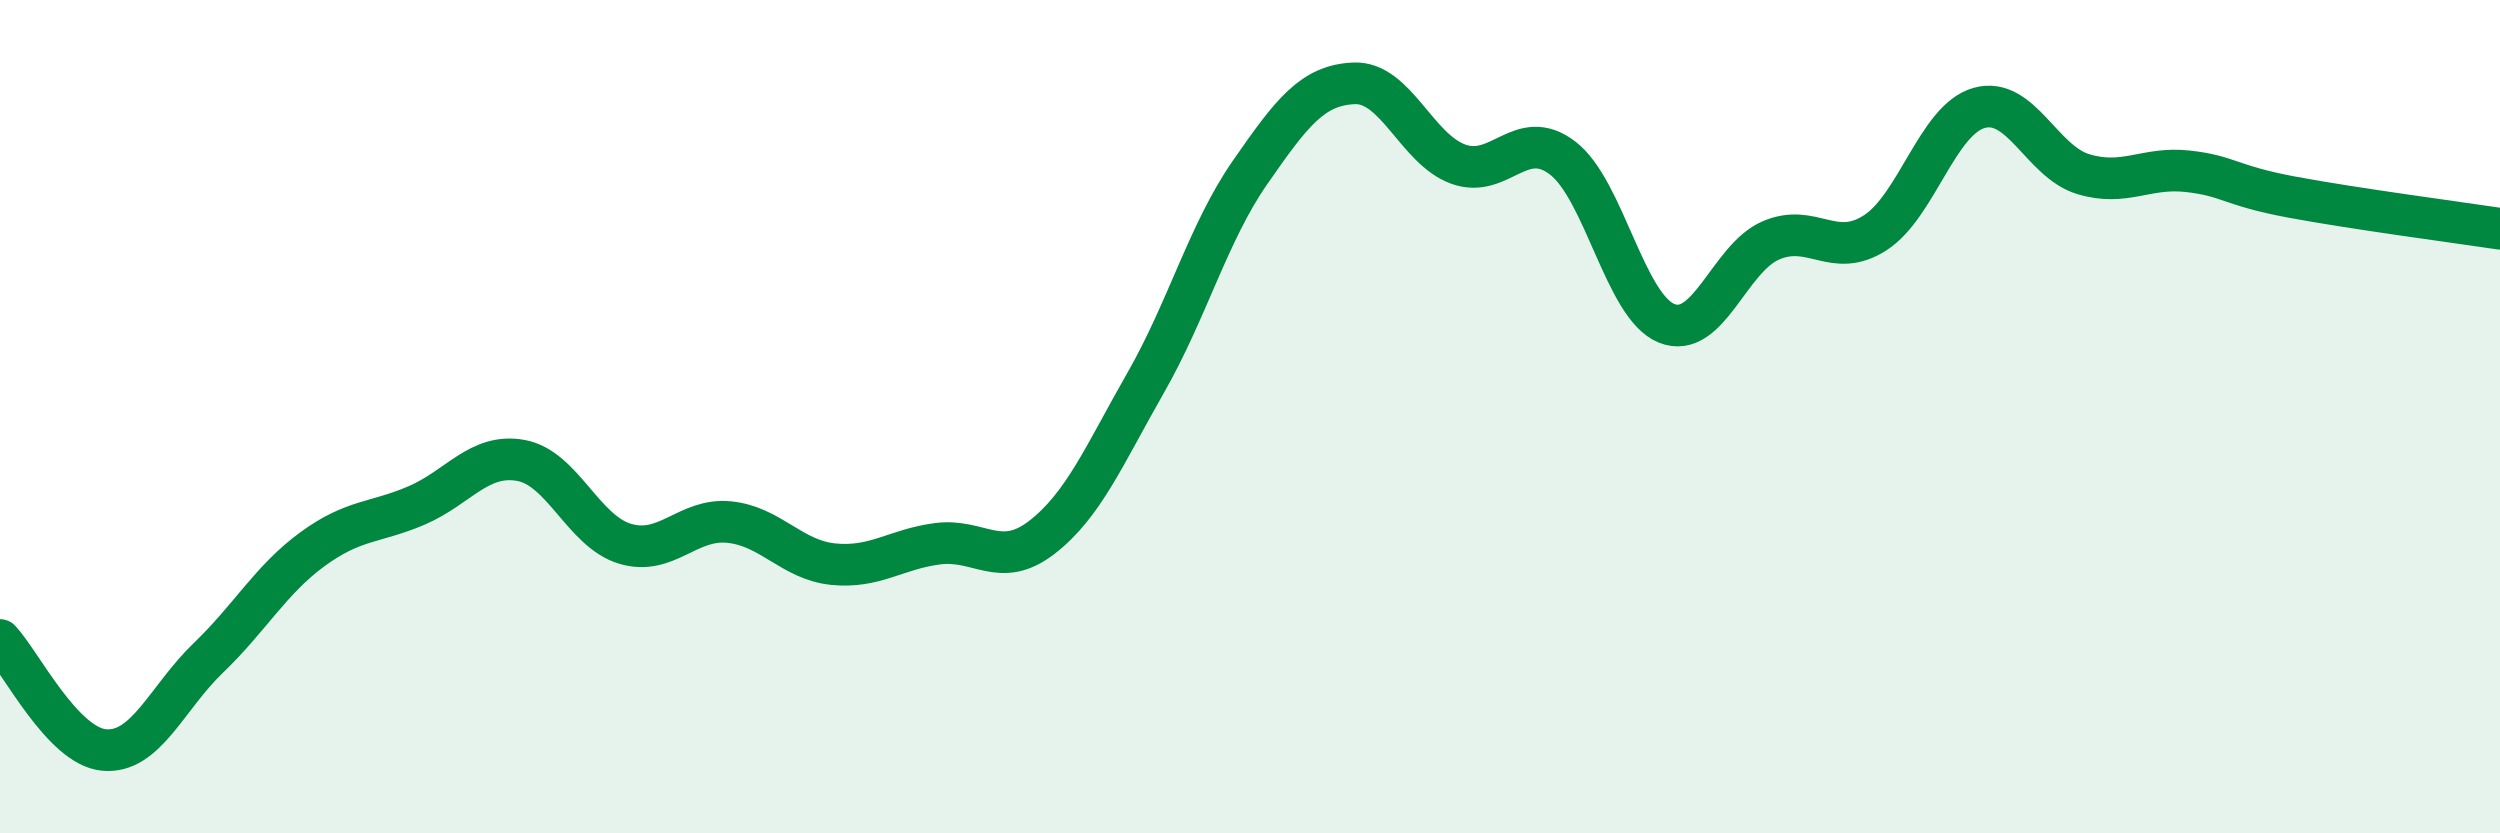
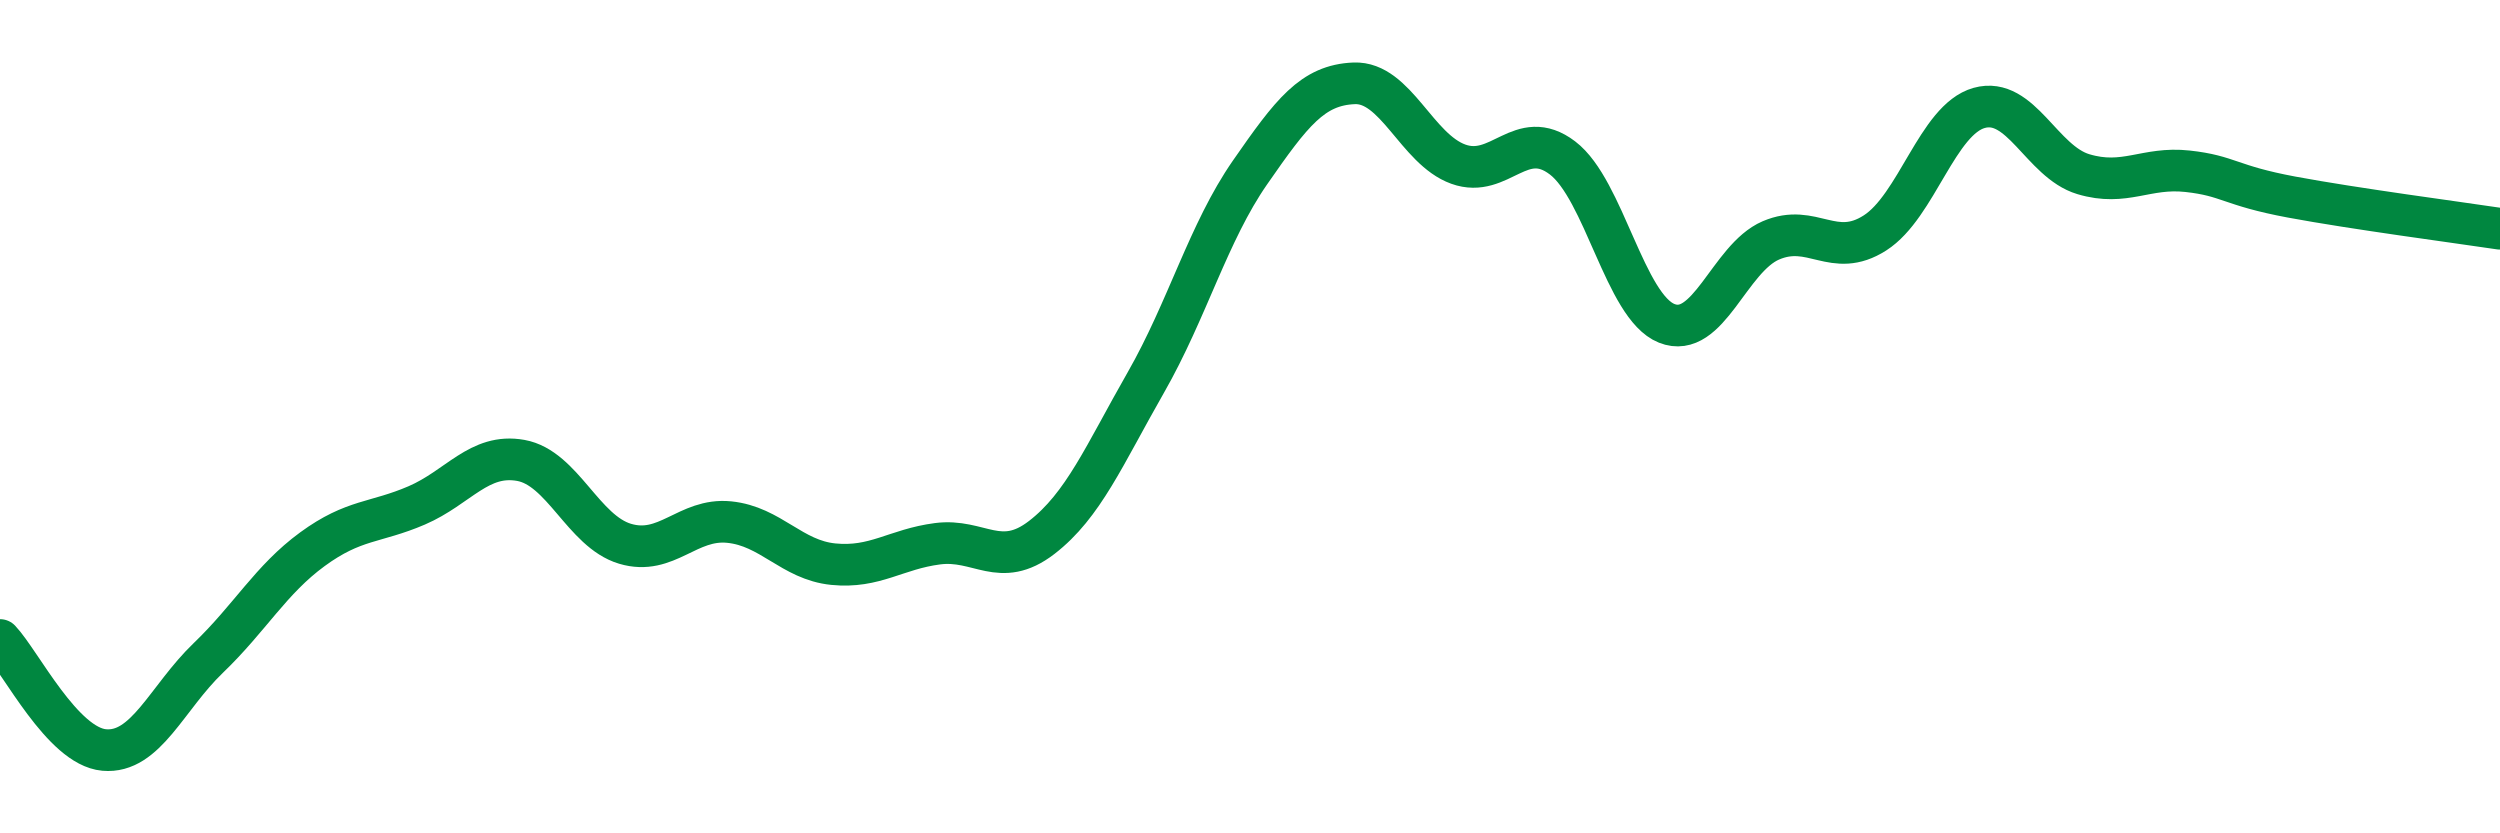
<svg xmlns="http://www.w3.org/2000/svg" width="60" height="20" viewBox="0 0 60 20">
-   <path d="M 0,15.36 C 0.5,15.89 1.5,17.91 2.5,18 C 3.5,18.09 4,16.75 5,15.79 C 6,14.83 6.5,13.91 7.5,13.18 C 8.5,12.45 9,12.56 10,12.13 C 11,11.7 11.5,10.87 12.5,11.05 C 13.5,11.23 14,12.75 15,13.05 C 16,13.35 16.5,12.43 17.5,12.53 C 18.5,12.63 19,13.44 20,13.54 C 21,13.64 21.5,13.18 22.5,13.05 C 23.5,12.92 24,13.67 25,12.9 C 26,12.13 26.5,10.93 27.5,9.18 C 28.5,7.43 29,5.58 30,4.14 C 31,2.7 31.5,2.04 32.5,2 C 33.5,1.96 34,3.58 35,3.94 C 36,4.3 36.5,3.03 37.5,3.79 C 38.5,4.55 39,7.36 40,7.76 C 41,8.16 41.5,6.2 42.5,5.77 C 43.5,5.34 44,6.23 45,5.59 C 46,4.95 46.5,2.87 47.5,2.59 C 48.5,2.31 49,3.88 50,4.18 C 51,4.48 51.5,4 52.5,4.11 C 53.5,4.22 53.5,4.45 55,4.73 C 56.5,5.01 59,5.34 60,5.49L60 20L0 20Z" fill="#008740" opacity="0.1" stroke-linecap="round" stroke-linejoin="round" />
  <path d="M 0,15.36 C 0.5,15.89 1.5,17.91 2.5,18 C 3.5,18.09 4,16.75 5,15.79 C 6,14.83 6.5,13.91 7.5,13.18 C 8.5,12.45 9,12.56 10,12.13 C 11,11.7 11.5,10.87 12.5,11.05 C 13.5,11.23 14,12.75 15,13.05 C 16,13.35 16.5,12.43 17.5,12.53 C 18.5,12.63 19,13.44 20,13.54 C 21,13.64 21.5,13.18 22.5,13.05 C 23.5,12.92 24,13.67 25,12.9 C 26,12.13 26.5,10.93 27.5,9.18 C 28.5,7.43 29,5.58 30,4.14 C 31,2.7 31.5,2.04 32.5,2 C 33.5,1.96 34,3.58 35,3.94 C 36,4.3 36.5,3.03 37.5,3.79 C 38.5,4.55 39,7.36 40,7.76 C 41,8.16 41.5,6.2 42.5,5.77 C 43.5,5.34 44,6.23 45,5.59 C 46,4.95 46.5,2.87 47.5,2.59 C 48.5,2.31 49,3.88 50,4.18 C 51,4.48 51.5,4 52.5,4.11 C 53.5,4.22 53.5,4.45 55,4.73 C 56.5,5.01 59,5.34 60,5.49" stroke="#008740" stroke-width="1" fill="none" stroke-linecap="round" stroke-linejoin="round" />
</svg>